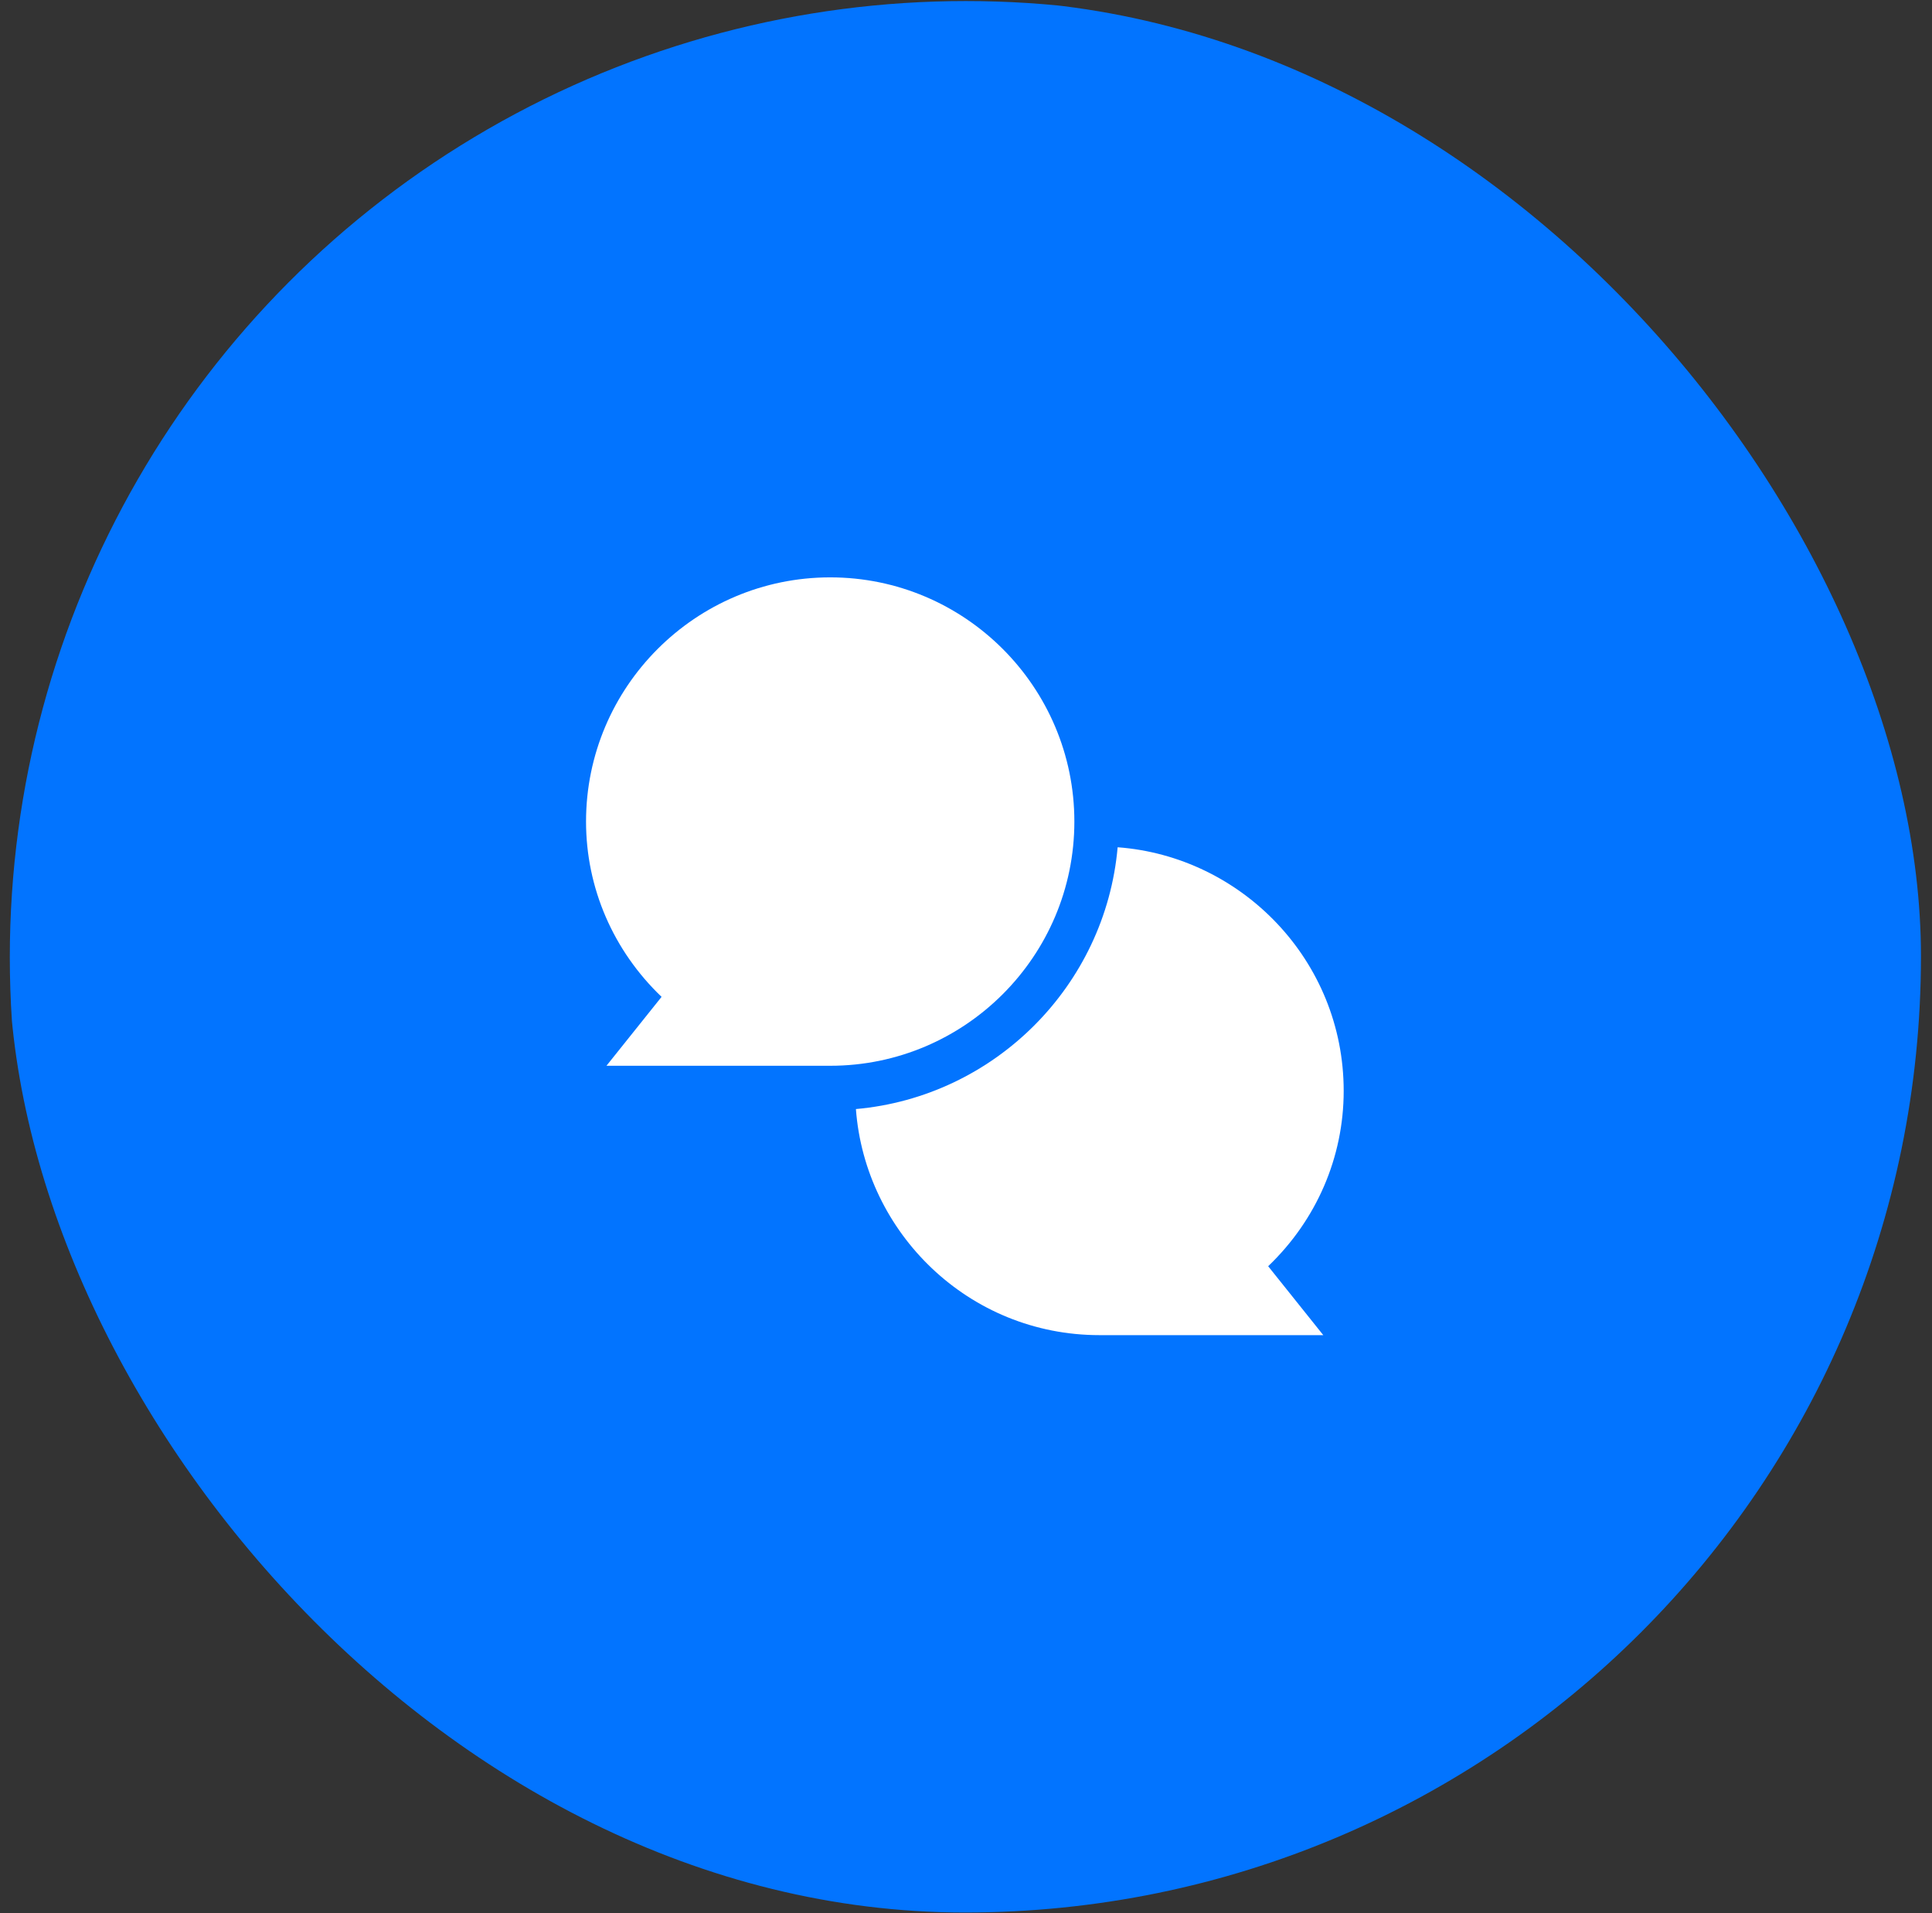
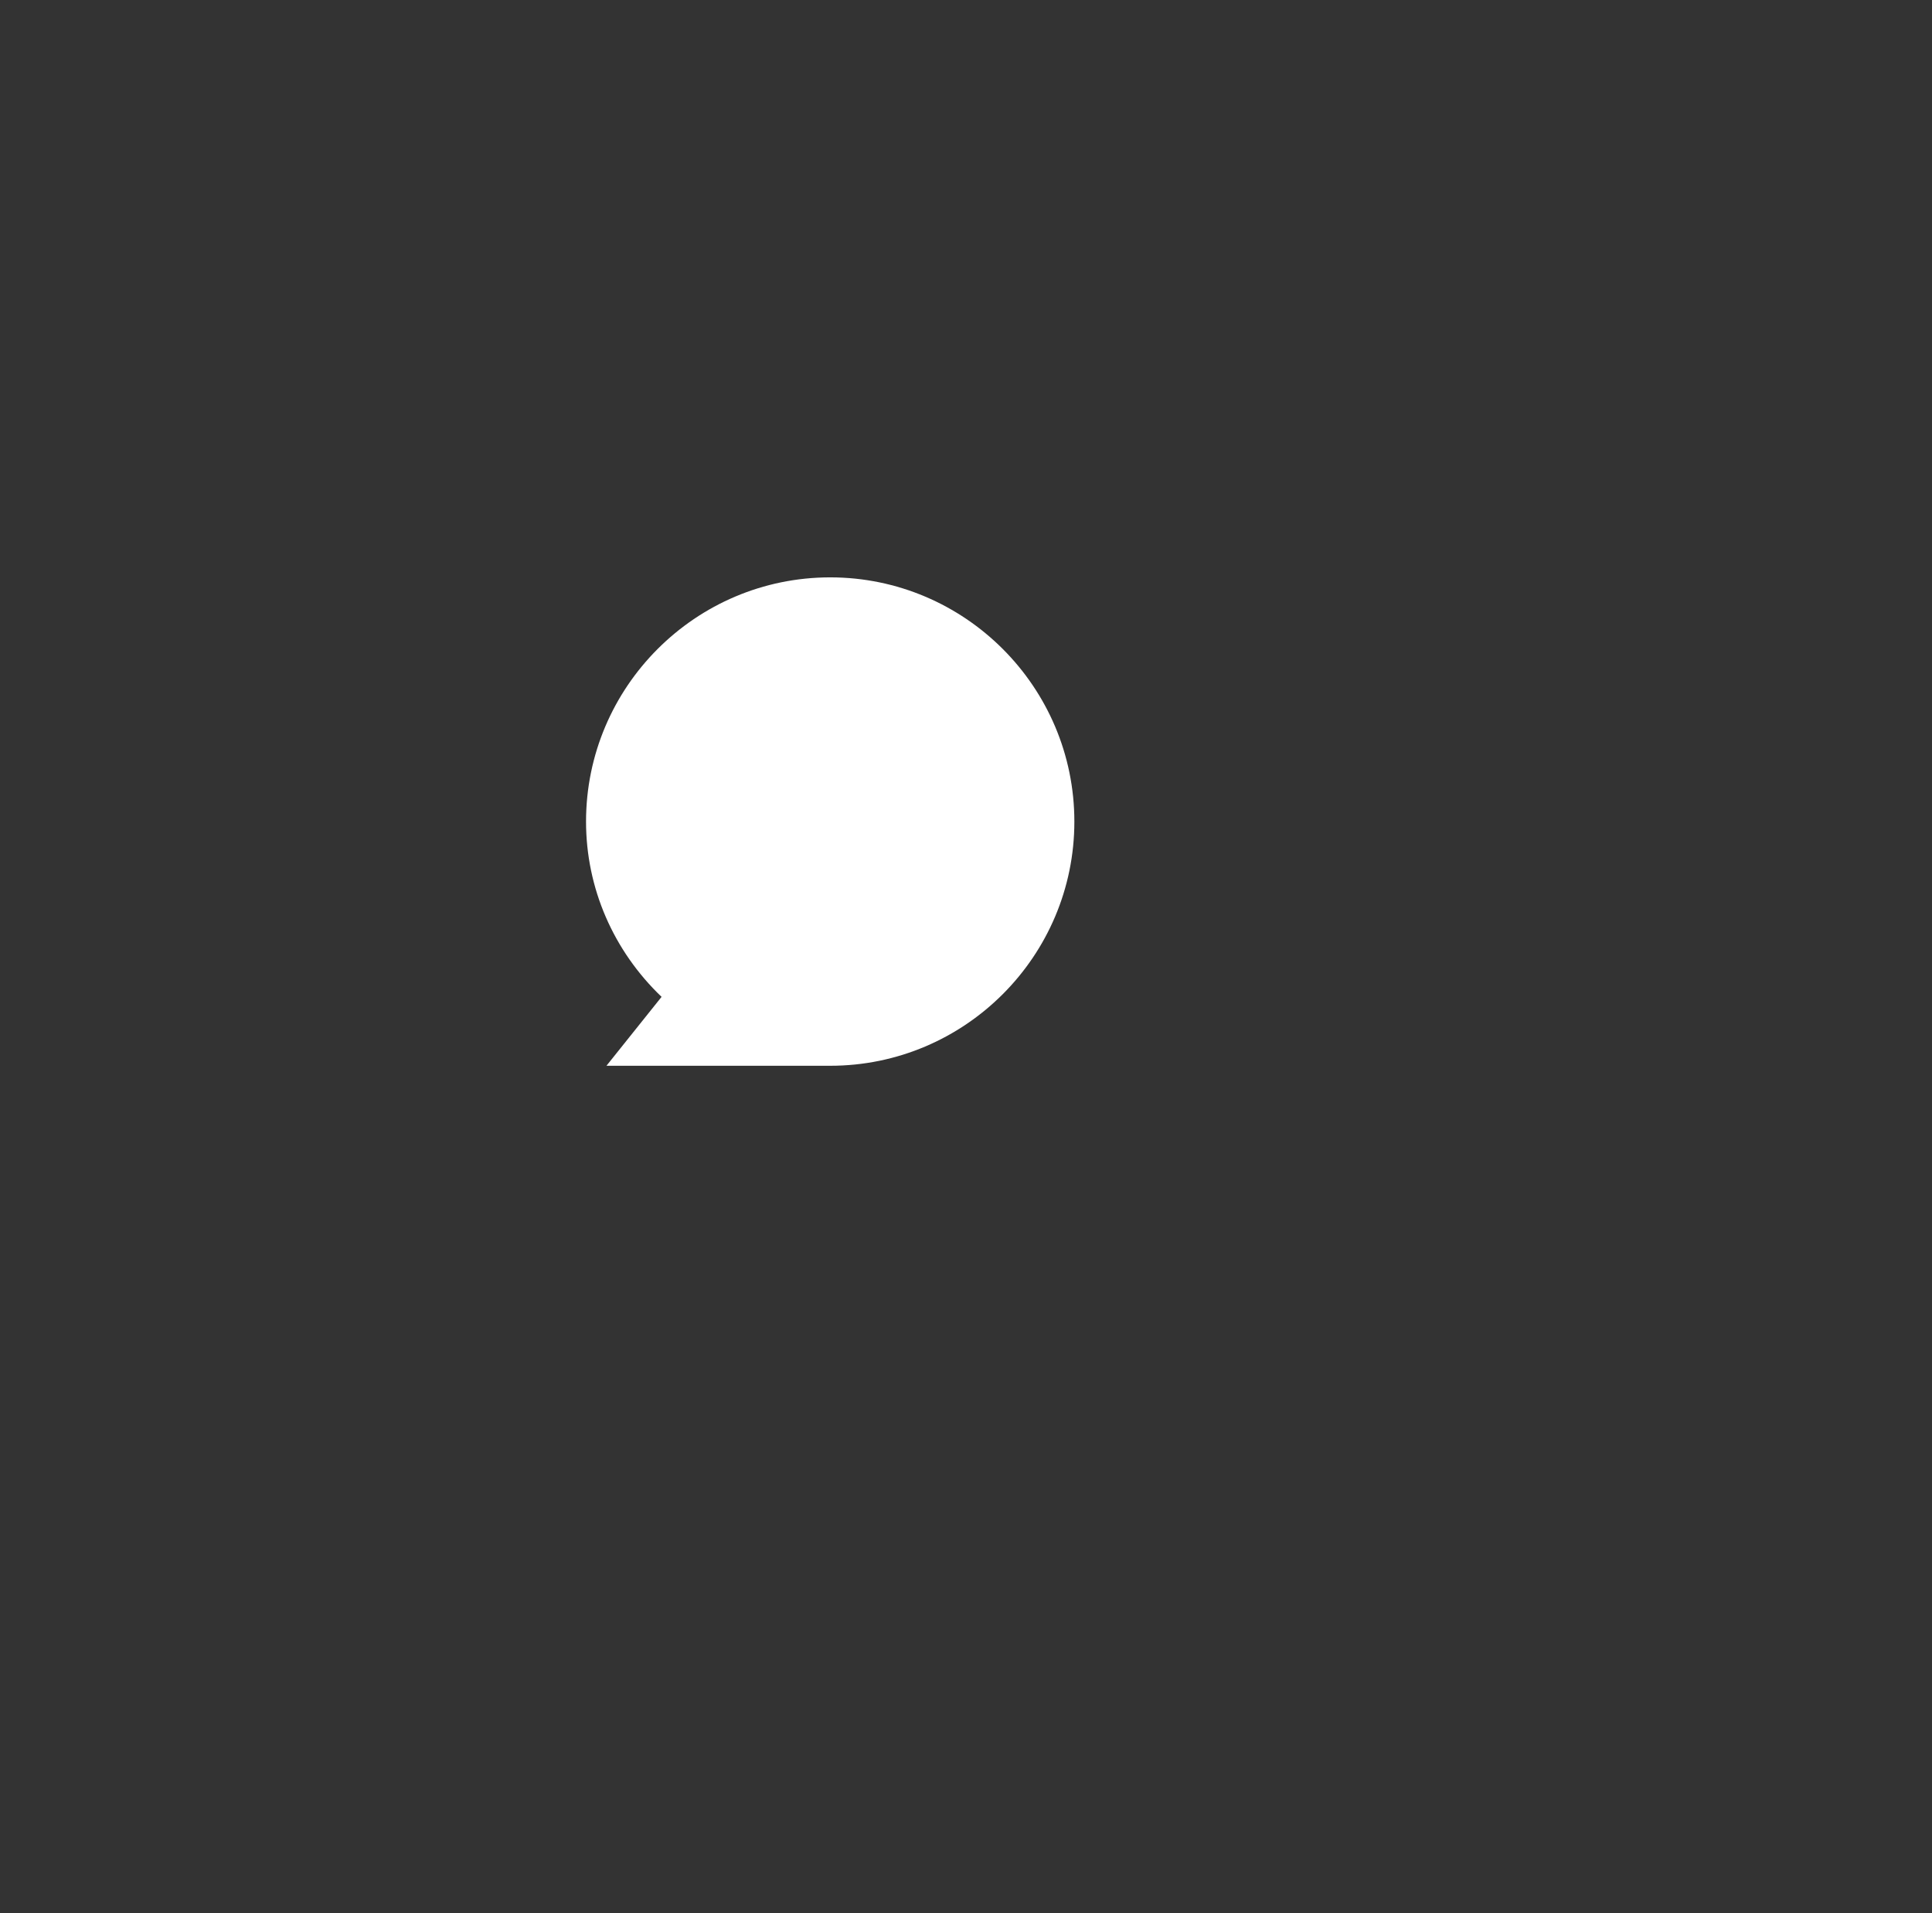
<svg xmlns="http://www.w3.org/2000/svg" width="102" height="101" viewBox="0 0 102 101" fill="none">
  <rect x="0" y="0" width="102" height="101" fill="#333333" stroke="none" />
  <g clip-path="url(#clip0_3532_525)">
-     <circle cx="50.995" cy="50.532" r="50.477" fill="#0274FF" />
-     <path d="M66.953 66.839L69.863 70.477H58.05C51.132 70.477 45.672 65.065 45.188 58.543C52.507 57.893 58.357 52.044 59.006 44.724C65.539 45.207 70.94 50.684 70.94 57.587C70.94 61.091 69.5 64.404 66.953 66.839Z" fill="white" />
    <path d="M43.831 56.258H32.018L34.928 52.62C32.38 50.185 30.94 46.873 30.94 43.368C30.94 36.26 36.723 30.477 43.831 30.477C50.939 30.477 56.721 36.26 56.721 43.368C56.721 50.476 50.939 56.258 43.831 56.258Z" fill="white" />
  </g>
  <defs>
    <clipPath id="clip0_3532_525">
      <rect x="0.463" width="100.954" height="100.954" rx="50.477" fill="white" />
    </clipPath>
  </defs>
</svg>